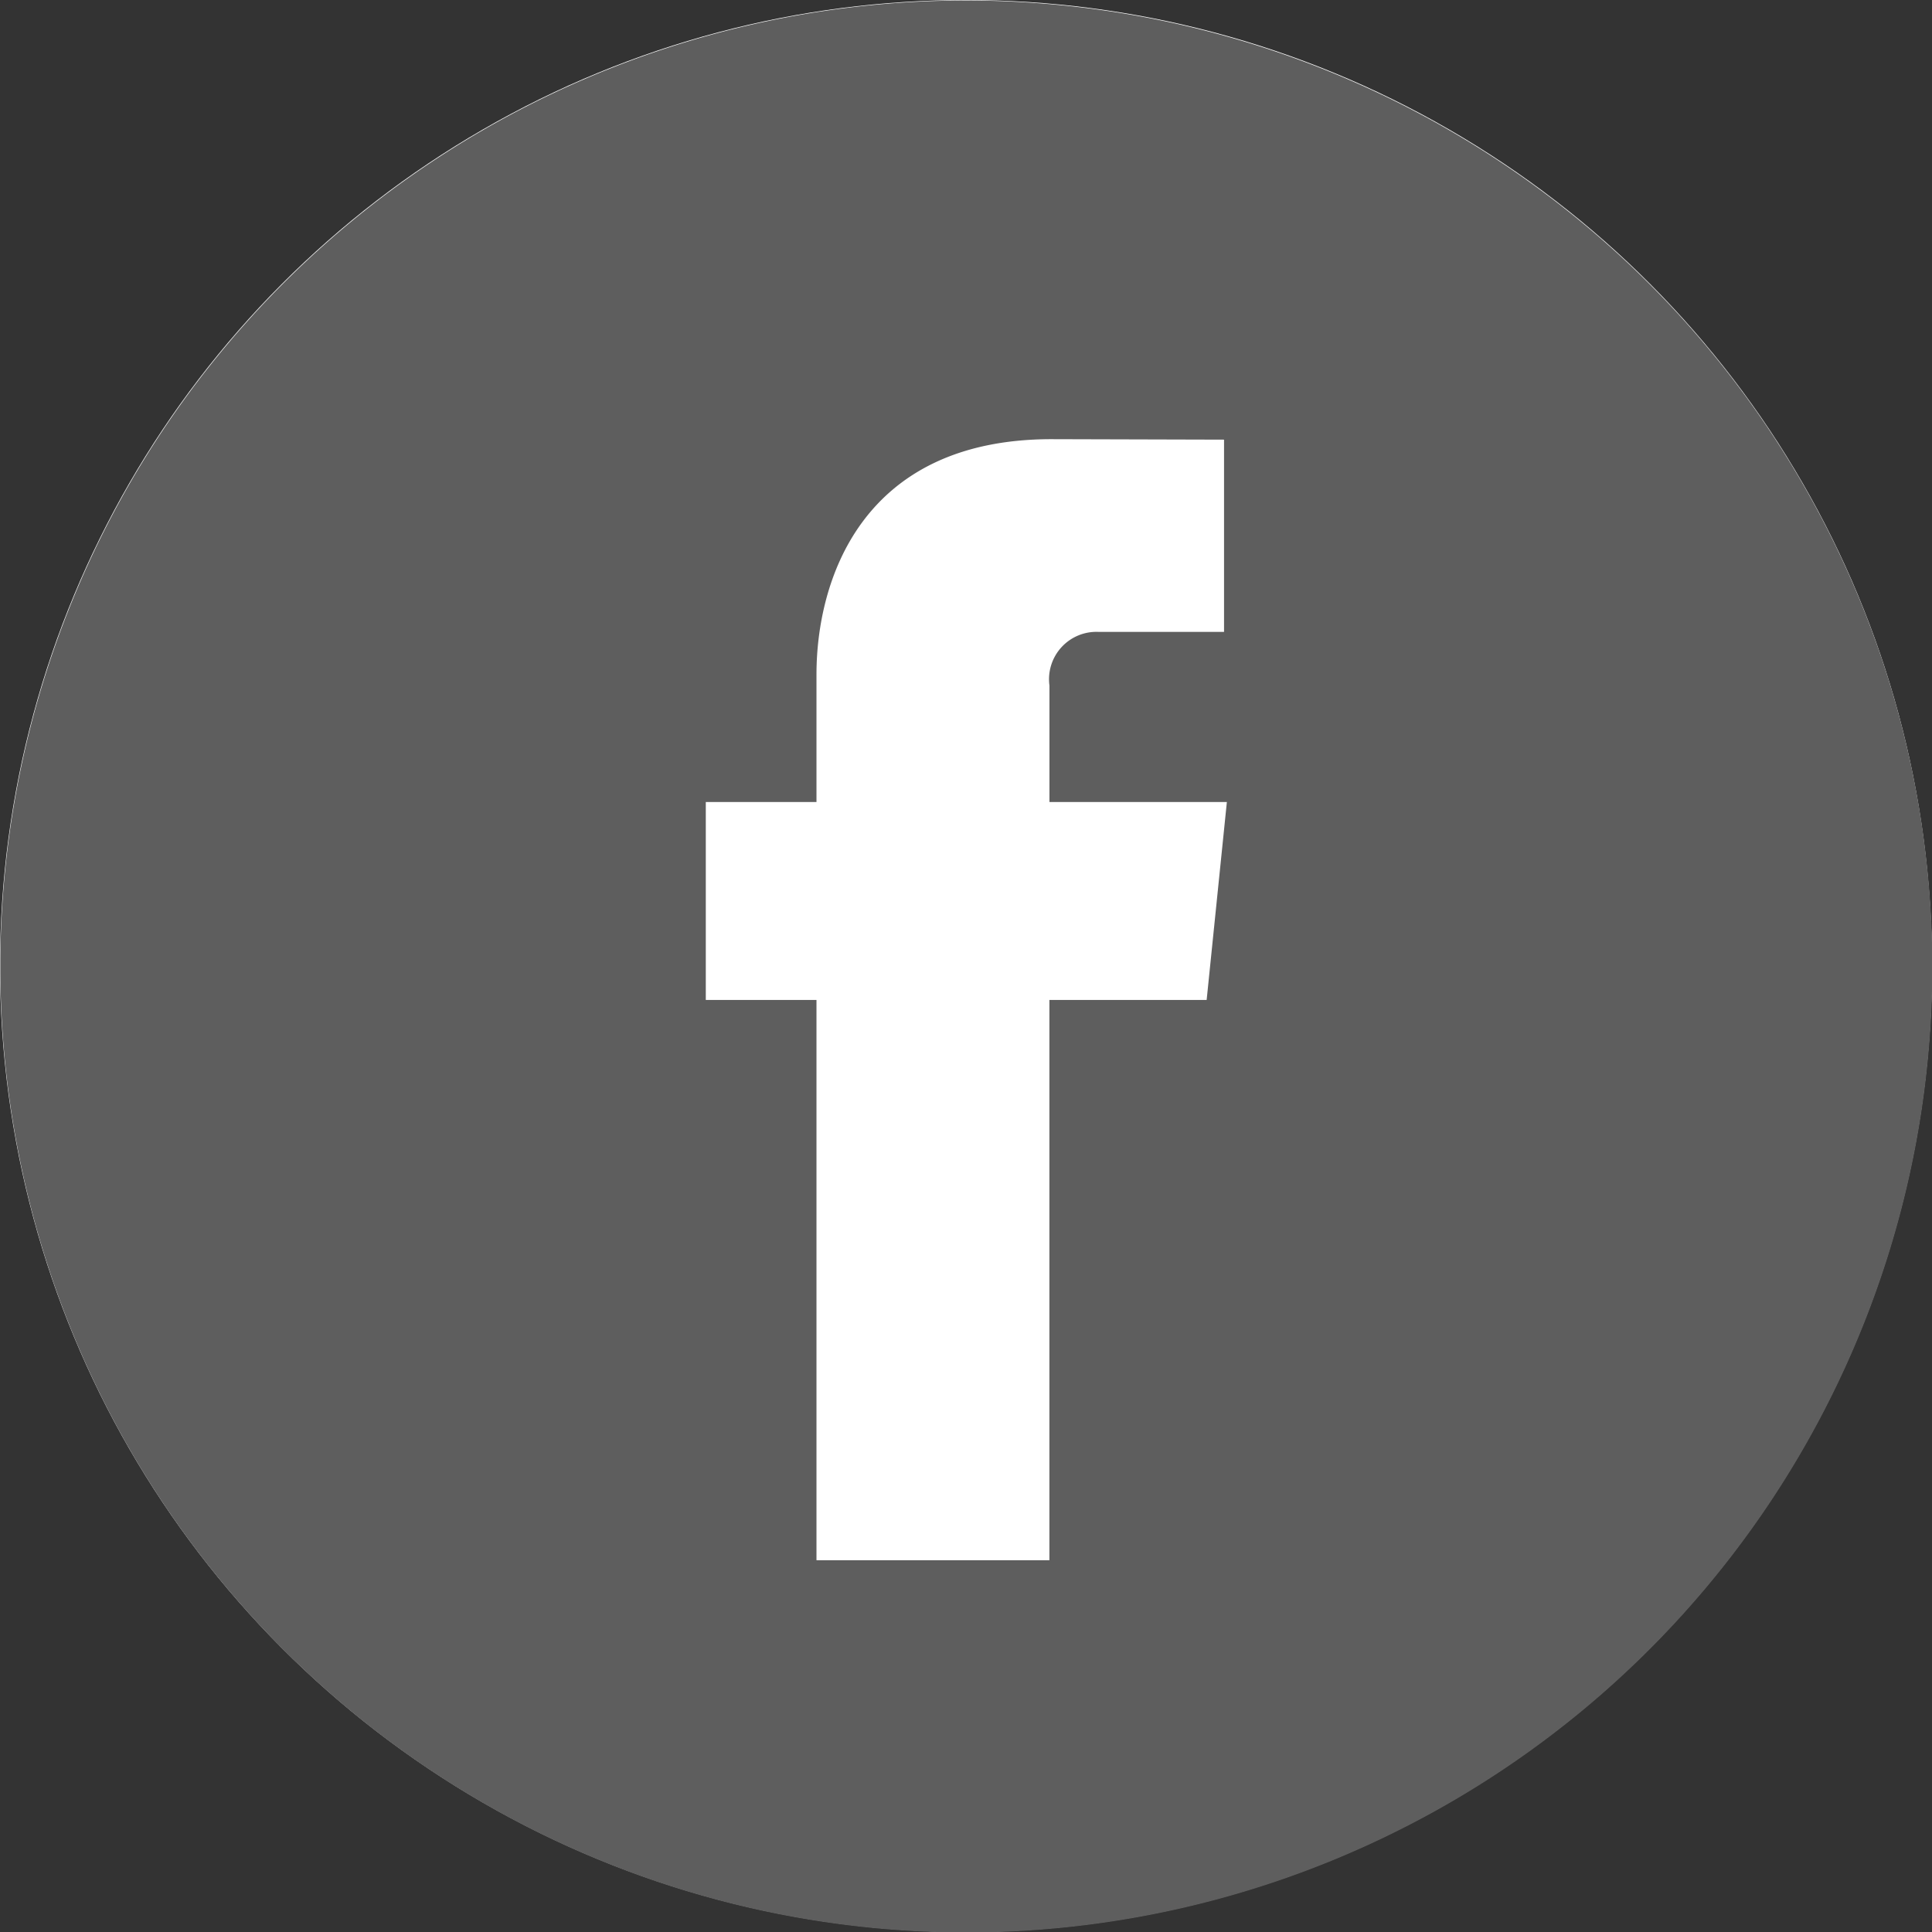
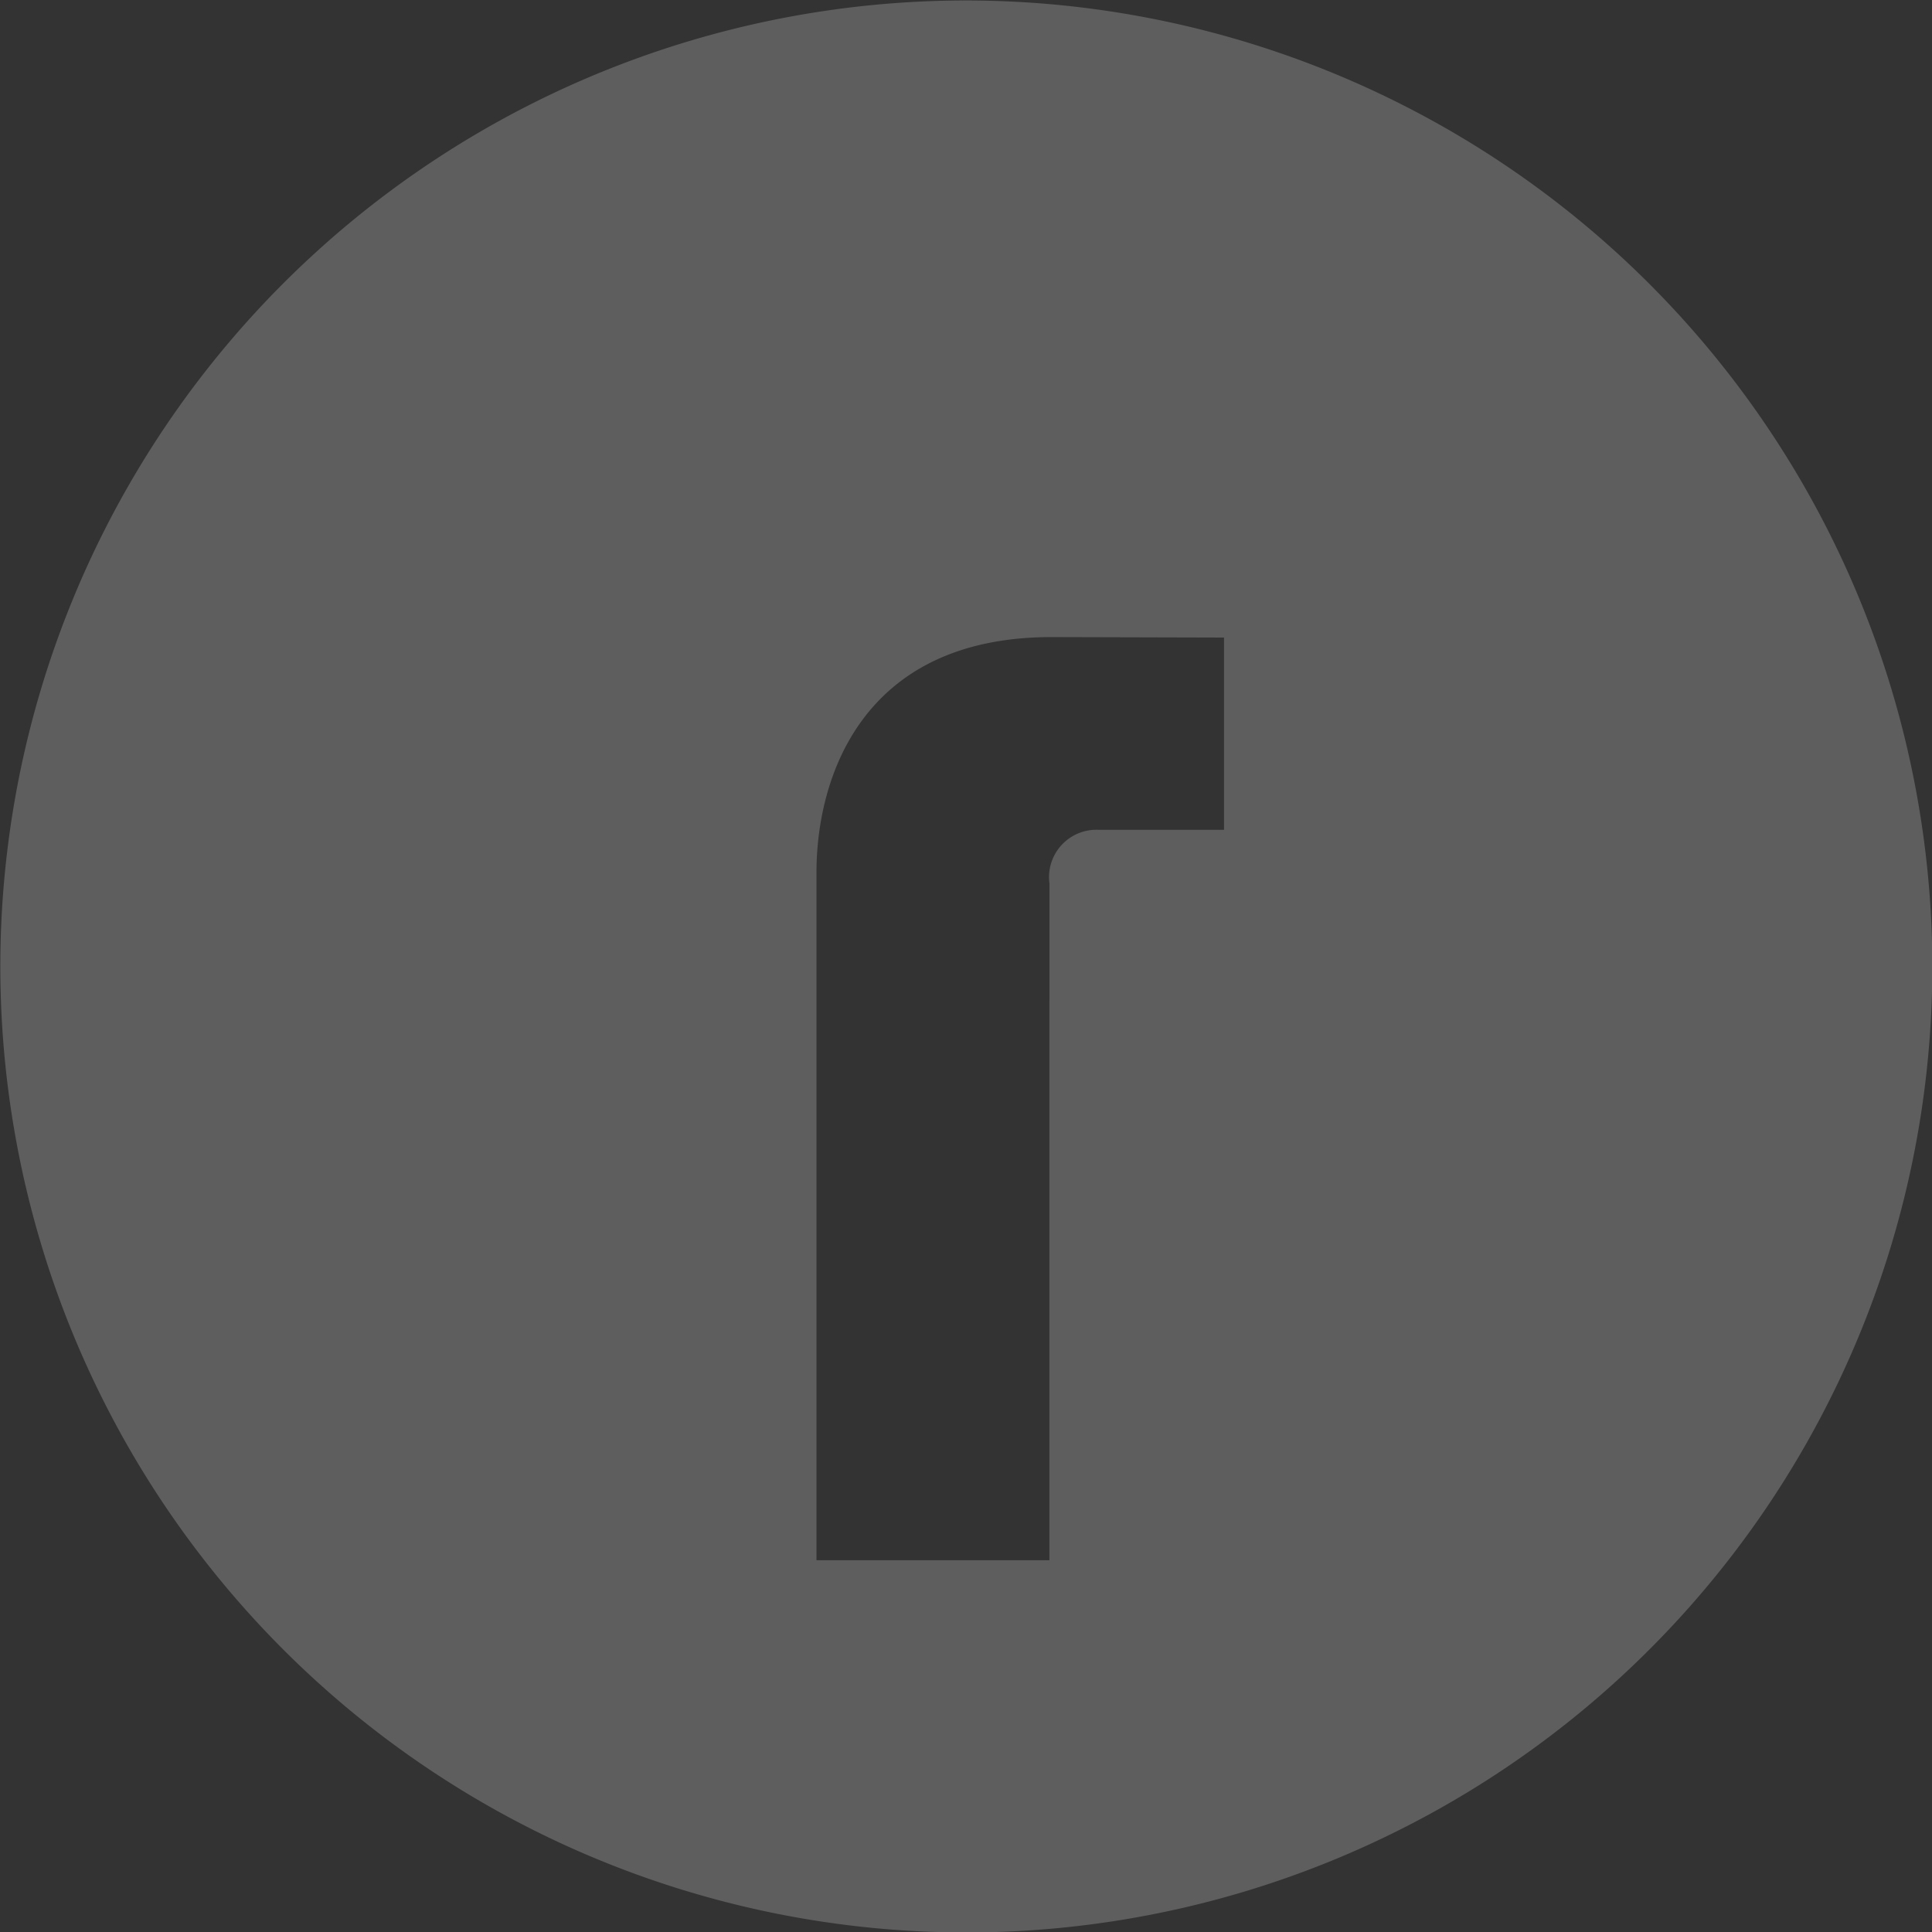
<svg xmlns="http://www.w3.org/2000/svg" id="ico_footer_fb01.svg" width="41" height="41" viewBox="0 0 41 41">
  <rect x="0" y="0" width="41" height="41" fill="#333333" stroke="none" />
  <defs>
    <style>
      .cls-1 {
        fill: #fff;
      }

      .cls-2 {
        fill: #5e5e5e;
        fill-rule: evenodd;
      }
    </style>
  </defs>
-   <circle id="楕円形_5" data-name="楕円形 5" class="cls-1" cx="20.5" cy="20.5" r="20.5" />
-   <path id="facebook" class="cls-2" d="M851.507,2722.01a20.5,20.5,0,1,0,20.5,20.49A20.518,20.518,0,0,0,851.507,2722.01Zm5.1,21.21H853.27v11.89h-4.943v-11.89h-2.349v-4.2h2.349v-2.71c0-1.95.925-4.99,4.988-4.99l3.661,0.01v4.08h-2.658a1.006,1.006,0,0,0-1.047,1.14v2.47h3.765Z" transform="translate(-831 -2722)" />
+   <path id="facebook" class="cls-2" d="M851.507,2722.01a20.5,20.5,0,1,0,20.5,20.49A20.518,20.518,0,0,0,851.507,2722.01Zm5.1,21.21H853.27v11.89h-4.943v-11.89h-2.349h2.349v-2.71c0-1.95.925-4.99,4.988-4.99l3.661,0.01v4.08h-2.658a1.006,1.006,0,0,0-1.047,1.14v2.47h3.765Z" transform="translate(-831 -2722)" />
</svg>